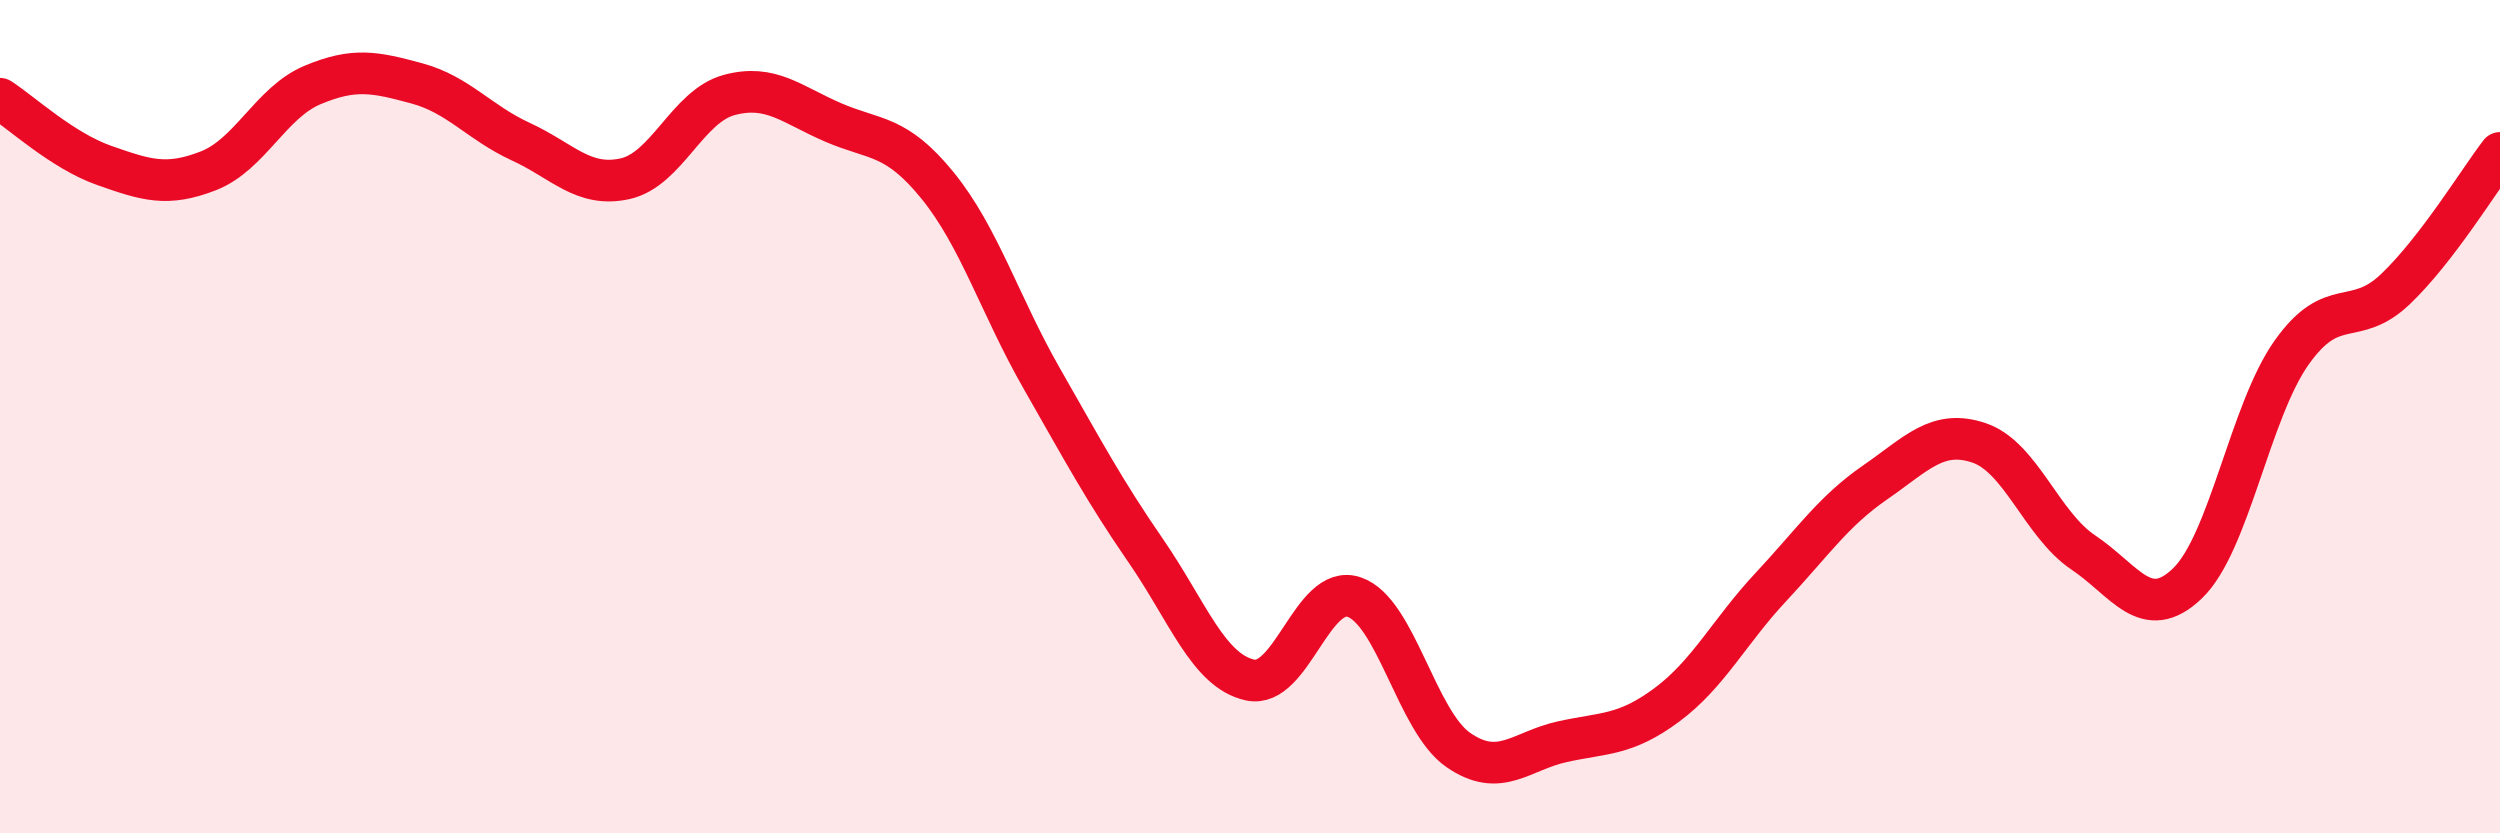
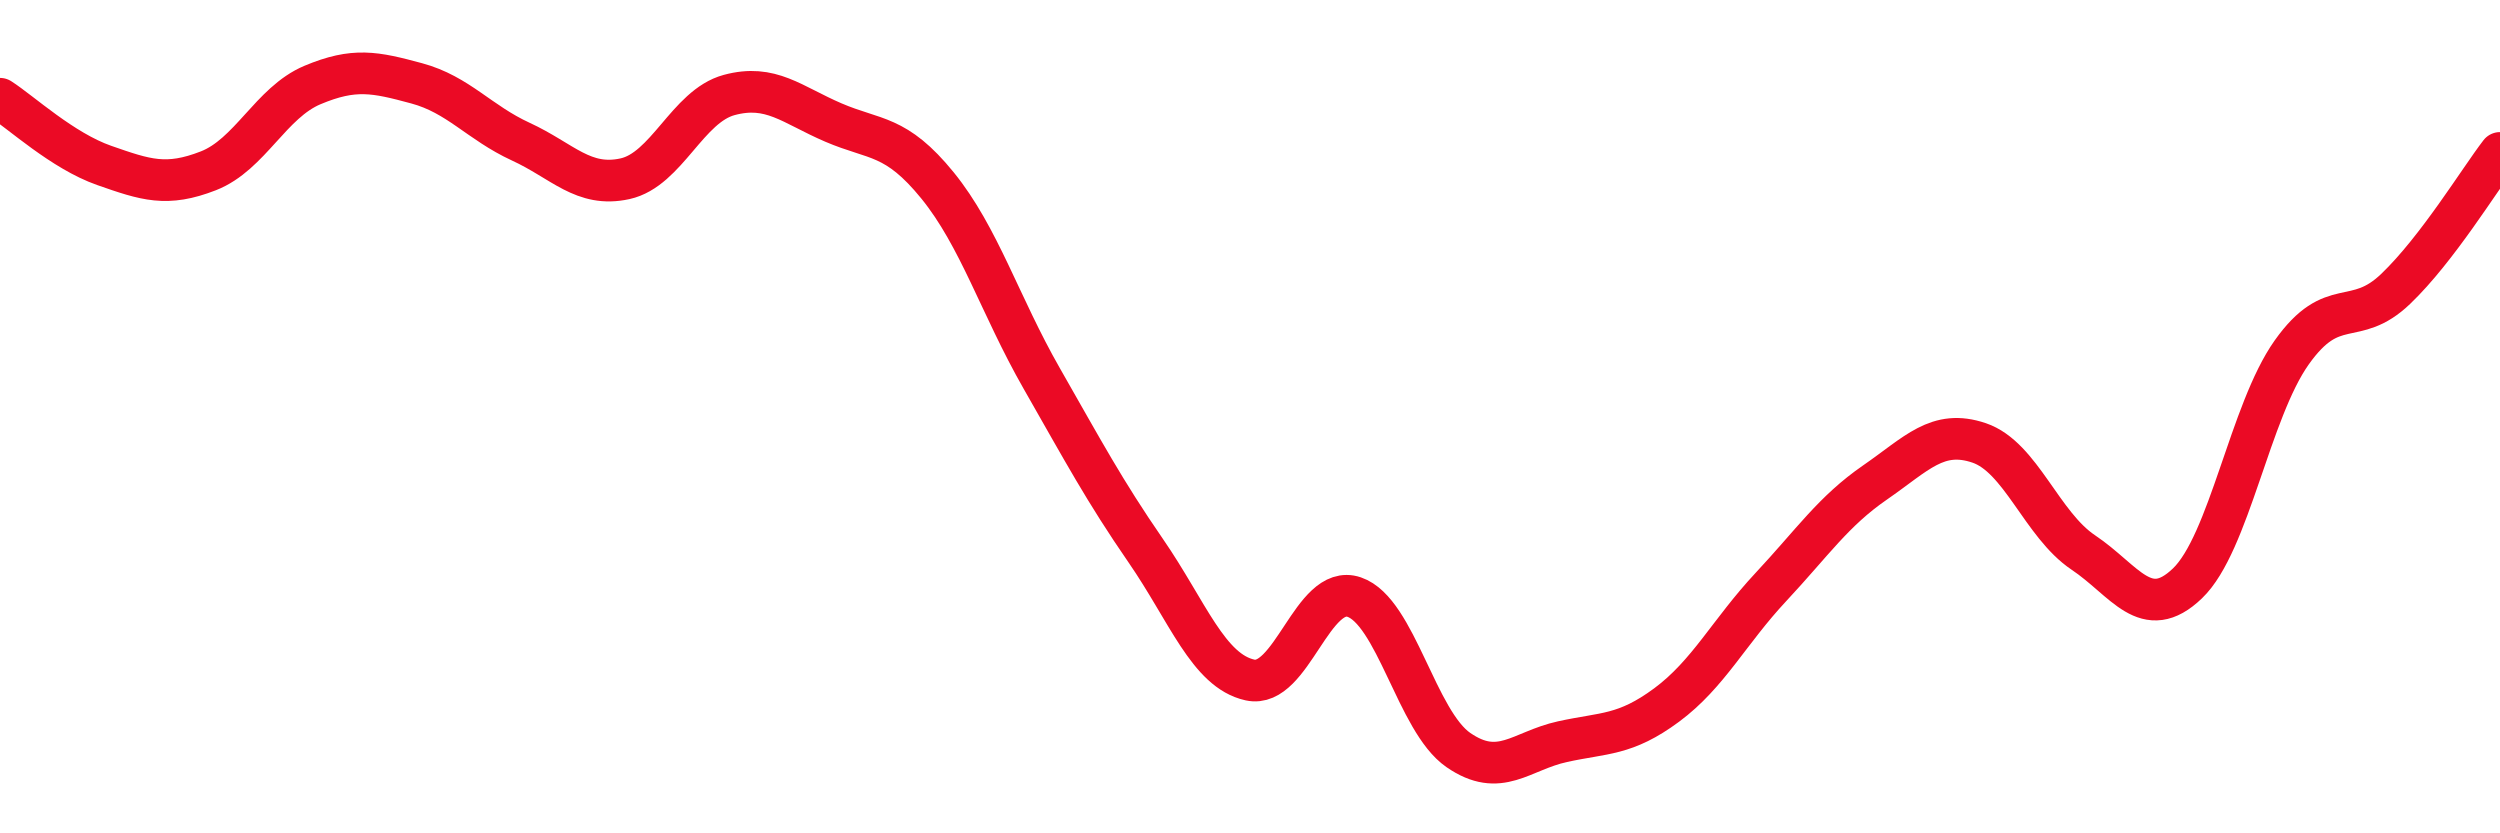
<svg xmlns="http://www.w3.org/2000/svg" width="60" height="20" viewBox="0 0 60 20">
-   <path d="M 0,2.37 C 0.5,2.69 1.5,3.62 2.5,3.97 C 3.5,4.32 4,4.49 5,4.1 C 6,3.71 6.5,2.46 7.5,2.04 C 8.5,1.62 9,1.73 10,2 C 11,2.27 11.5,2.94 12.5,3.4 C 13.5,3.86 14,4.51 15,4.29 C 16,4.07 16.5,2.55 17.5,2.28 C 18.5,2.01 19,2.51 20,2.94 C 21,3.37 21.5,3.22 22.5,4.45 C 23.5,5.68 24,7.33 25,9.08 C 26,10.83 26.5,11.77 27.5,13.22 C 28.5,14.67 29,16.1 30,16.32 C 31,16.54 31.5,13.99 32.5,14.33 C 33.5,14.67 34,17.31 35,18 C 36,18.69 36.5,18.02 37.5,17.8 C 38.5,17.58 39,17.66 40,16.92 C 41,16.18 41.5,15.16 42.5,14.09 C 43.5,13.02 44,12.27 45,11.58 C 46,10.89 46.5,10.29 47.5,10.63 C 48.5,10.97 49,12.59 50,13.26 C 51,13.93 51.5,14.96 52.5,14 C 53.5,13.04 54,9.87 55,8.46 C 56,7.05 56.5,7.89 57.5,6.93 C 58.5,5.97 59.5,4.32 60,3.67L60 20L0 20Z" fill="#EB0A25" opacity="0.1" stroke-linecap="round" stroke-linejoin="round" />
  <path d="M 0,2.37 C 0.5,2.69 1.5,3.62 2.5,3.97 C 3.5,4.32 4,4.49 5,4.1 C 6,3.71 6.5,2.46 7.5,2.04 C 8.5,1.62 9,1.73 10,2 C 11,2.27 11.5,2.94 12.5,3.4 C 13.5,3.86 14,4.51 15,4.29 C 16,4.07 16.5,2.55 17.5,2.28 C 18.5,2.01 19,2.51 20,2.94 C 21,3.37 21.5,3.22 22.5,4.45 C 23.5,5.68 24,7.33 25,9.08 C 26,10.83 26.5,11.77 27.5,13.22 C 28.5,14.67 29,16.1 30,16.32 C 31,16.54 31.5,13.99 32.5,14.33 C 33.5,14.67 34,17.31 35,18 C 36,18.69 36.5,18.02 37.5,17.8 C 38.5,17.58 39,17.66 40,16.92 C 41,16.18 41.5,15.16 42.5,14.09 C 43.5,13.02 44,12.27 45,11.58 C 46,10.89 46.5,10.29 47.5,10.63 C 48.5,10.97 49,12.59 50,13.26 C 51,13.93 51.5,14.96 52.5,14 C 53.5,13.04 54,9.87 55,8.46 C 56,7.05 56.5,7.89 57.5,6.93 C 58.5,5.97 59.5,4.32 60,3.67" stroke="#EB0A25" stroke-width="1" fill="none" stroke-linecap="round" stroke-linejoin="round" />
</svg>